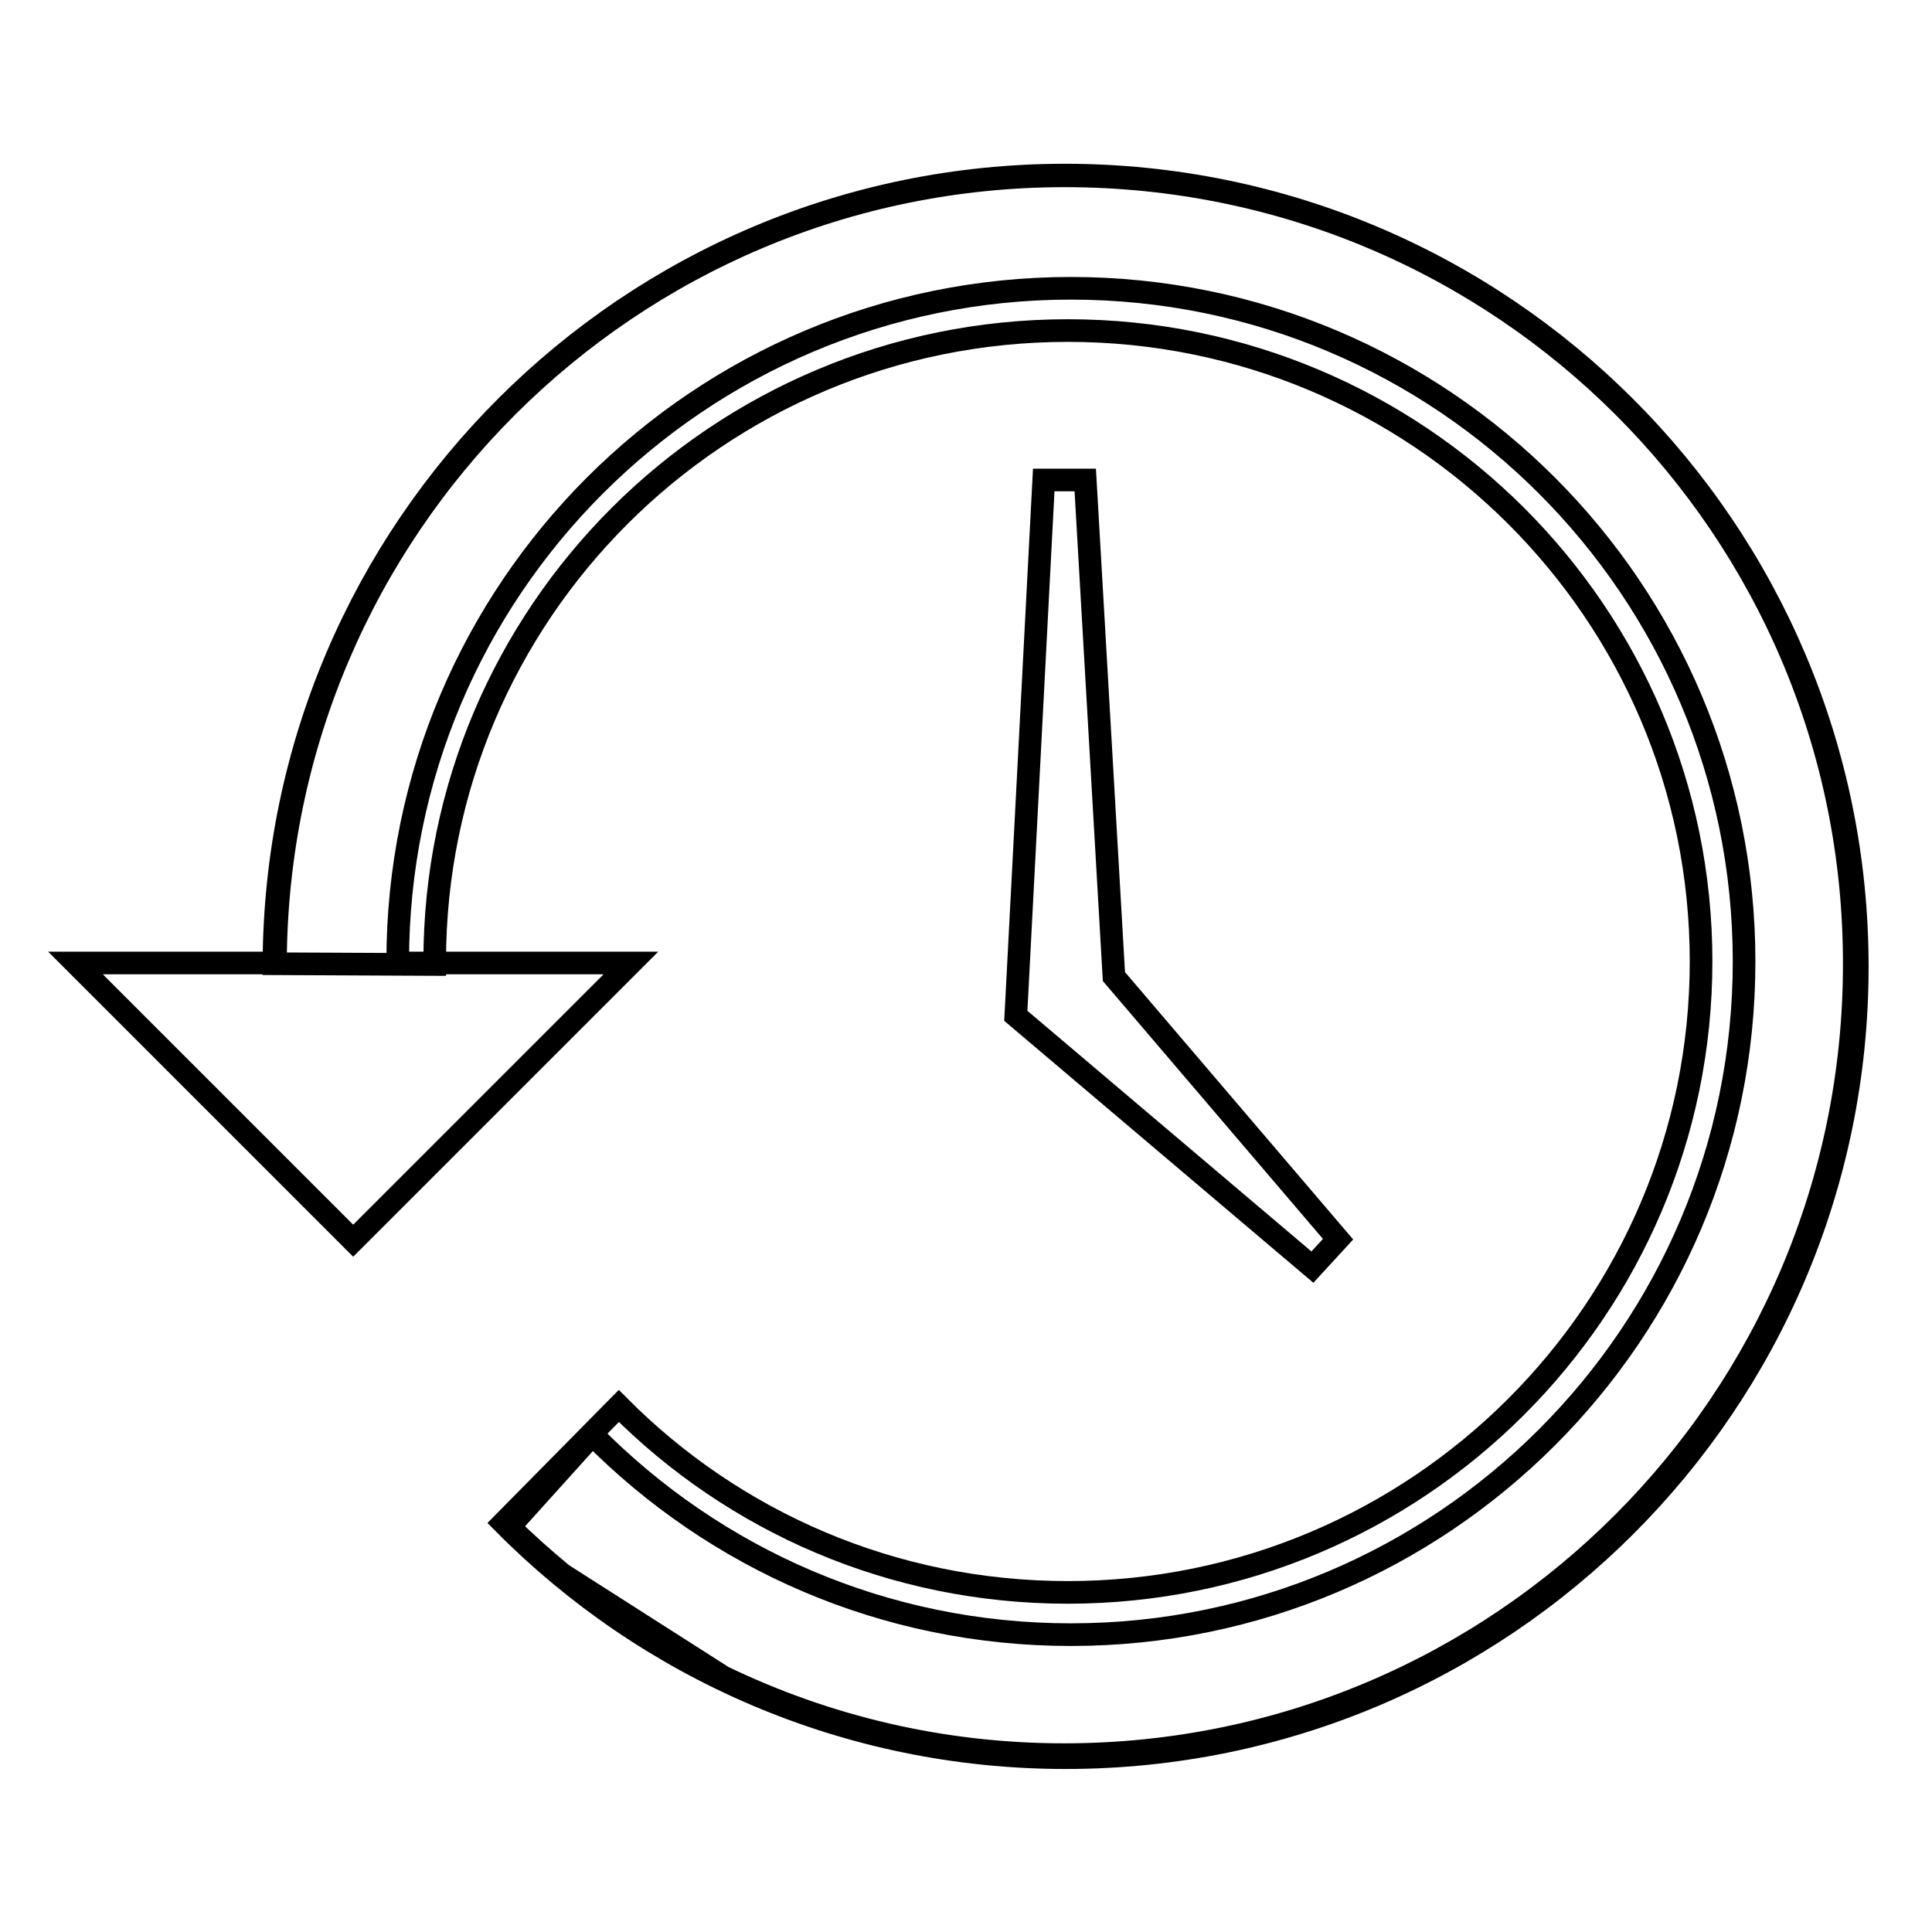
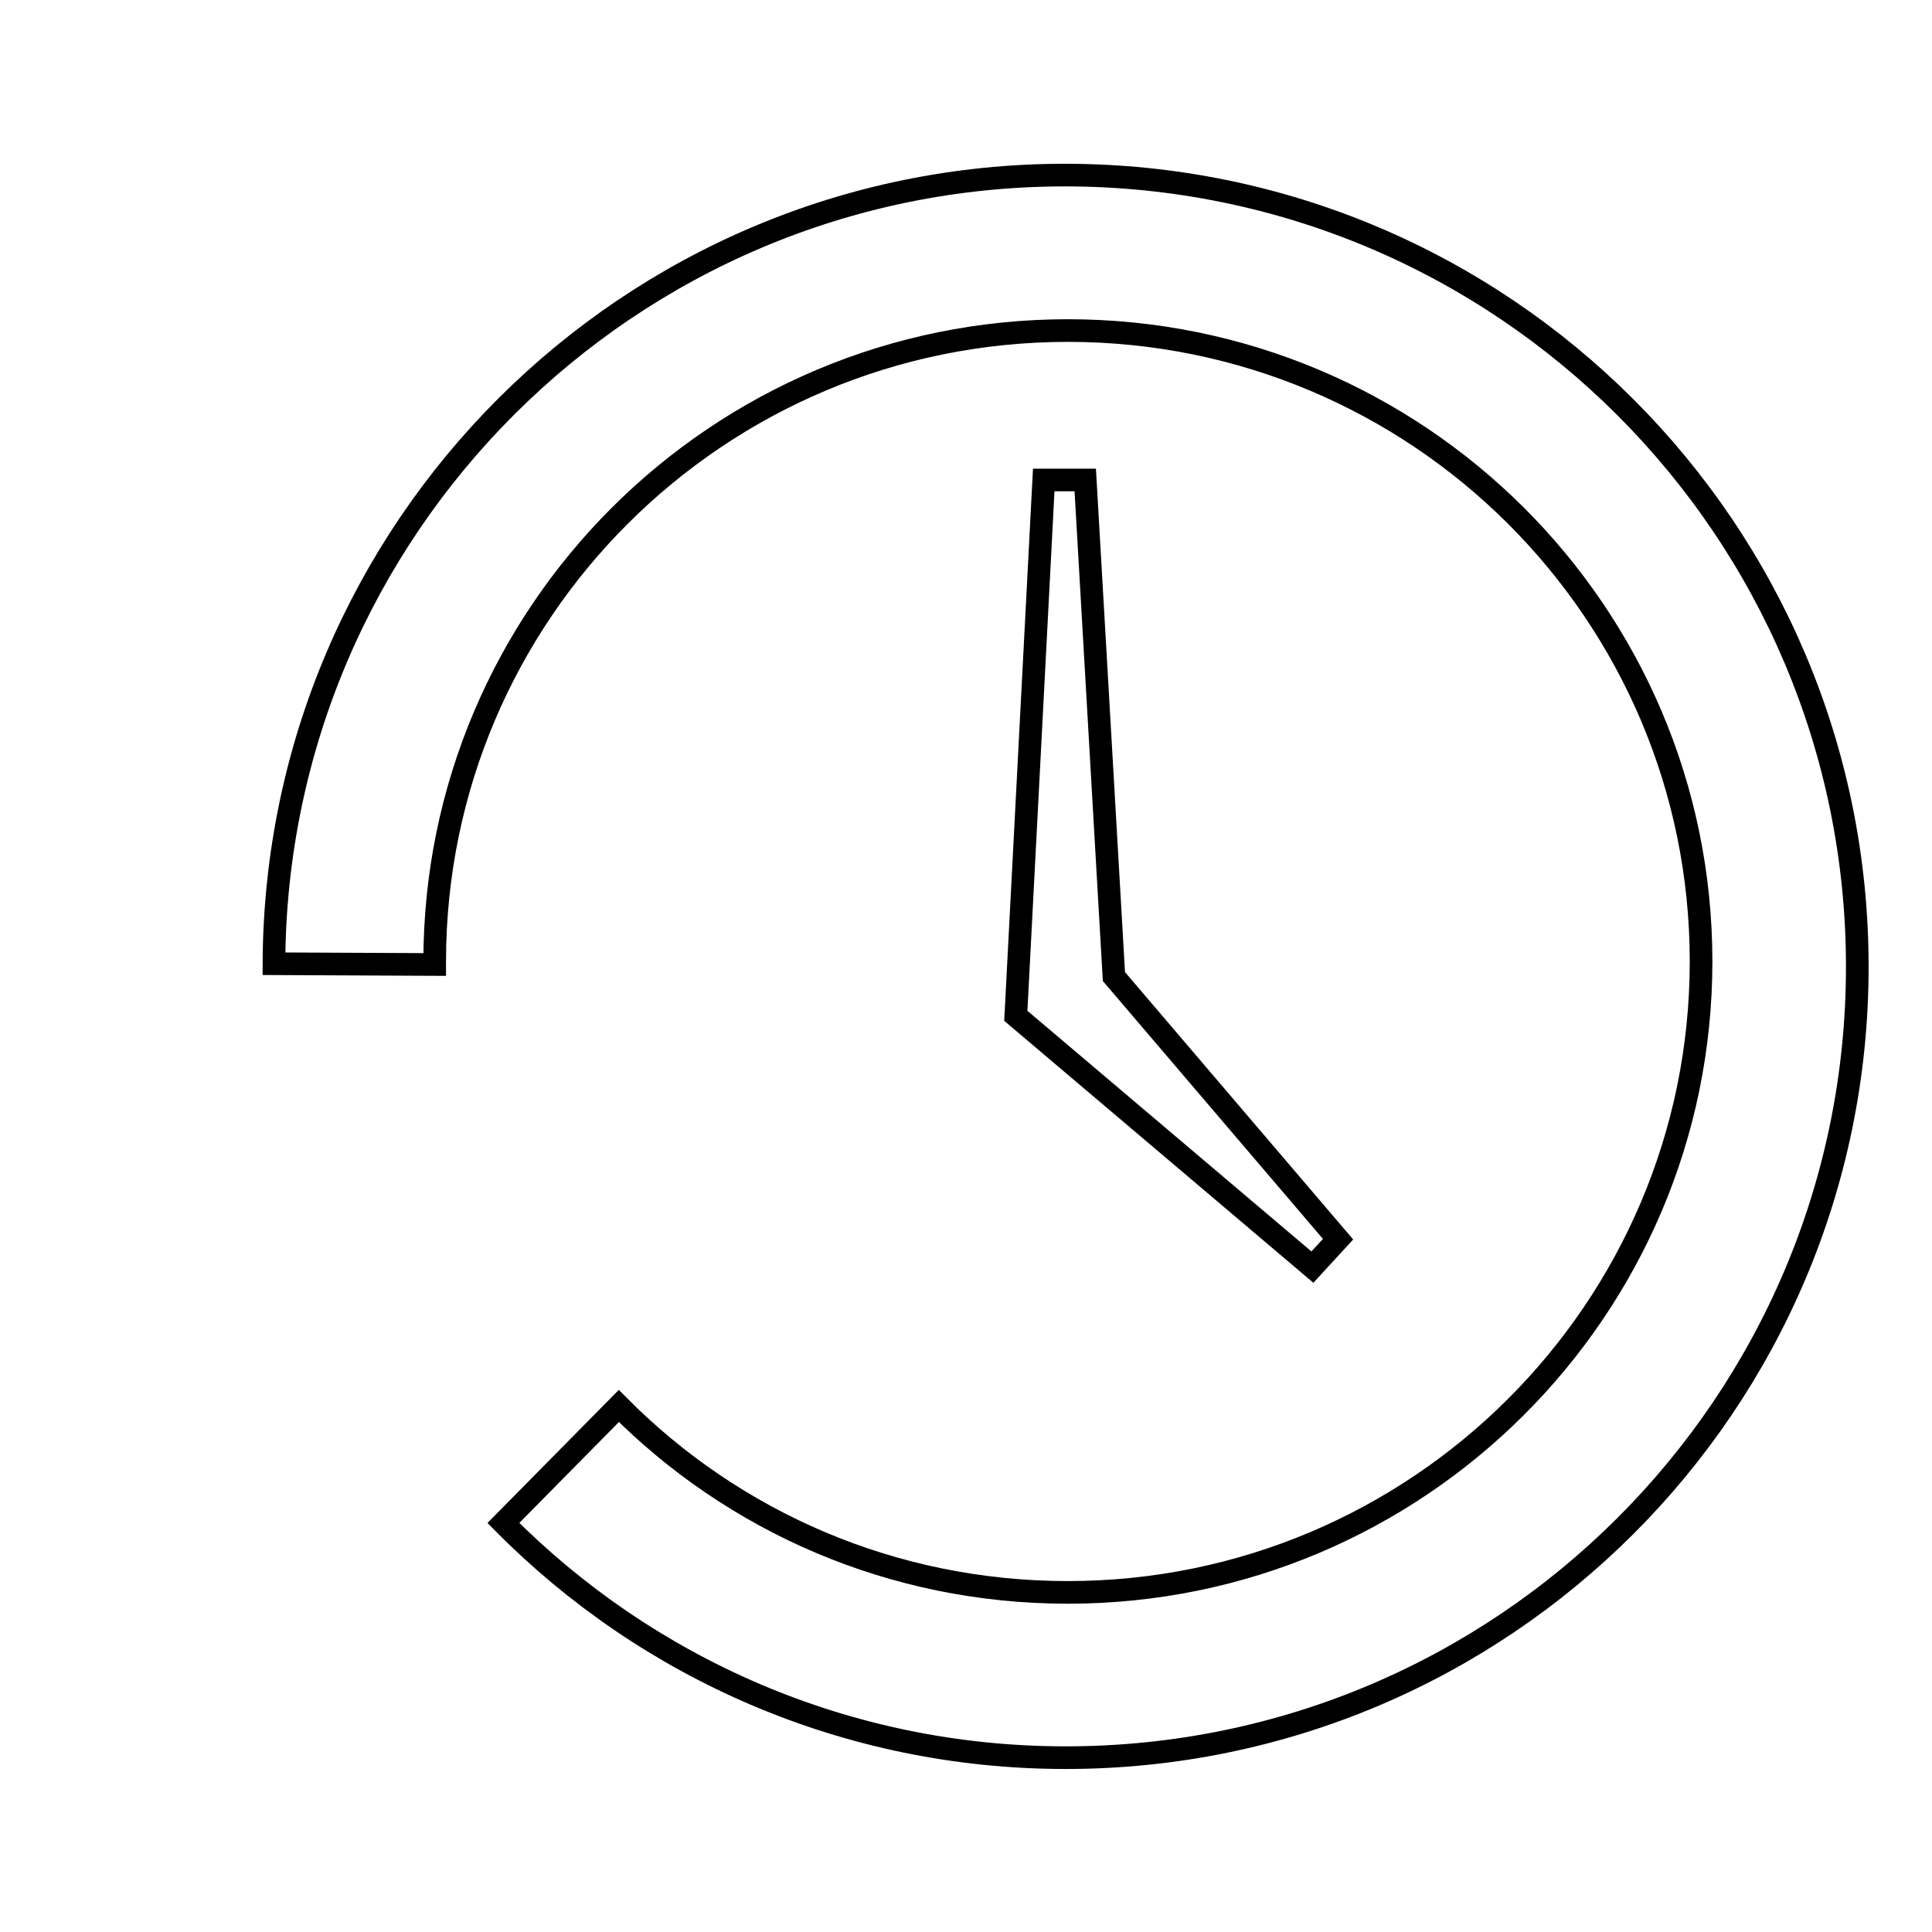
<svg xmlns="http://www.w3.org/2000/svg" version="1.1" x="0px" y="0px" viewBox="0 0 256 256" enable-background="new 0 0 256 256" xml:space="preserve">
  <g>
    <g>
      <path stroke-width="3" fill-opacity="0" stroke="#000000" d="M141.1,23.2C83.4,23.2,36.5,70,36.3,127.7l21.3,0.1c0-0.1,0-0.3,0-0.4c0-46.1,37.5-83.6,83.9-83.6c46.3,0,83.9,37.4,83.9,83.6c0,46.1-37.6,83.6-83.9,83.6c-23.3,0-44.3-9.4-59.5-24.7l0,0l-15.3,15.5c19,19.2,45.4,31.1,74.5,31.1c57.9,0,104.9-46.9,104.9-104.8S199.1,23.2,141.1,23.2z" />
-       <path stroke-width="3" fill-opacity="0" stroke="#000000" d="M141.1,23.3C83.4,23.3,36.7,70,36.5,127.6H10l36.8,36.8l36.8-36.8H52.7c0-0.1,0-0.1,0-0.2c0-49.3,40-89.2,89.2-89.2c49.3,0,89.2,40,89.2,89.2c0,49.3-40,89.2-89.2,89.2c-24.8,0-47.2-10.1-63.4-26.5l-11,12.2c2.2,2.2,4.6,4.3,7,6.3l21.3,13.6c13.7,6.6,29,10.3,45.2,10.3c57.8,0,104.7-46.9,104.7-104.7C245.8,70.1,199,23.3,141.1,23.3z" />
      <path stroke-width="3" fill-opacity="0" stroke="#000000" d="M177.3,164.2l-29.7-34.8l-3.8-65.8h-5.5l-3.7,71l39.3,33.3L177.3,164.2z" />
    </g>
  </g>
</svg>